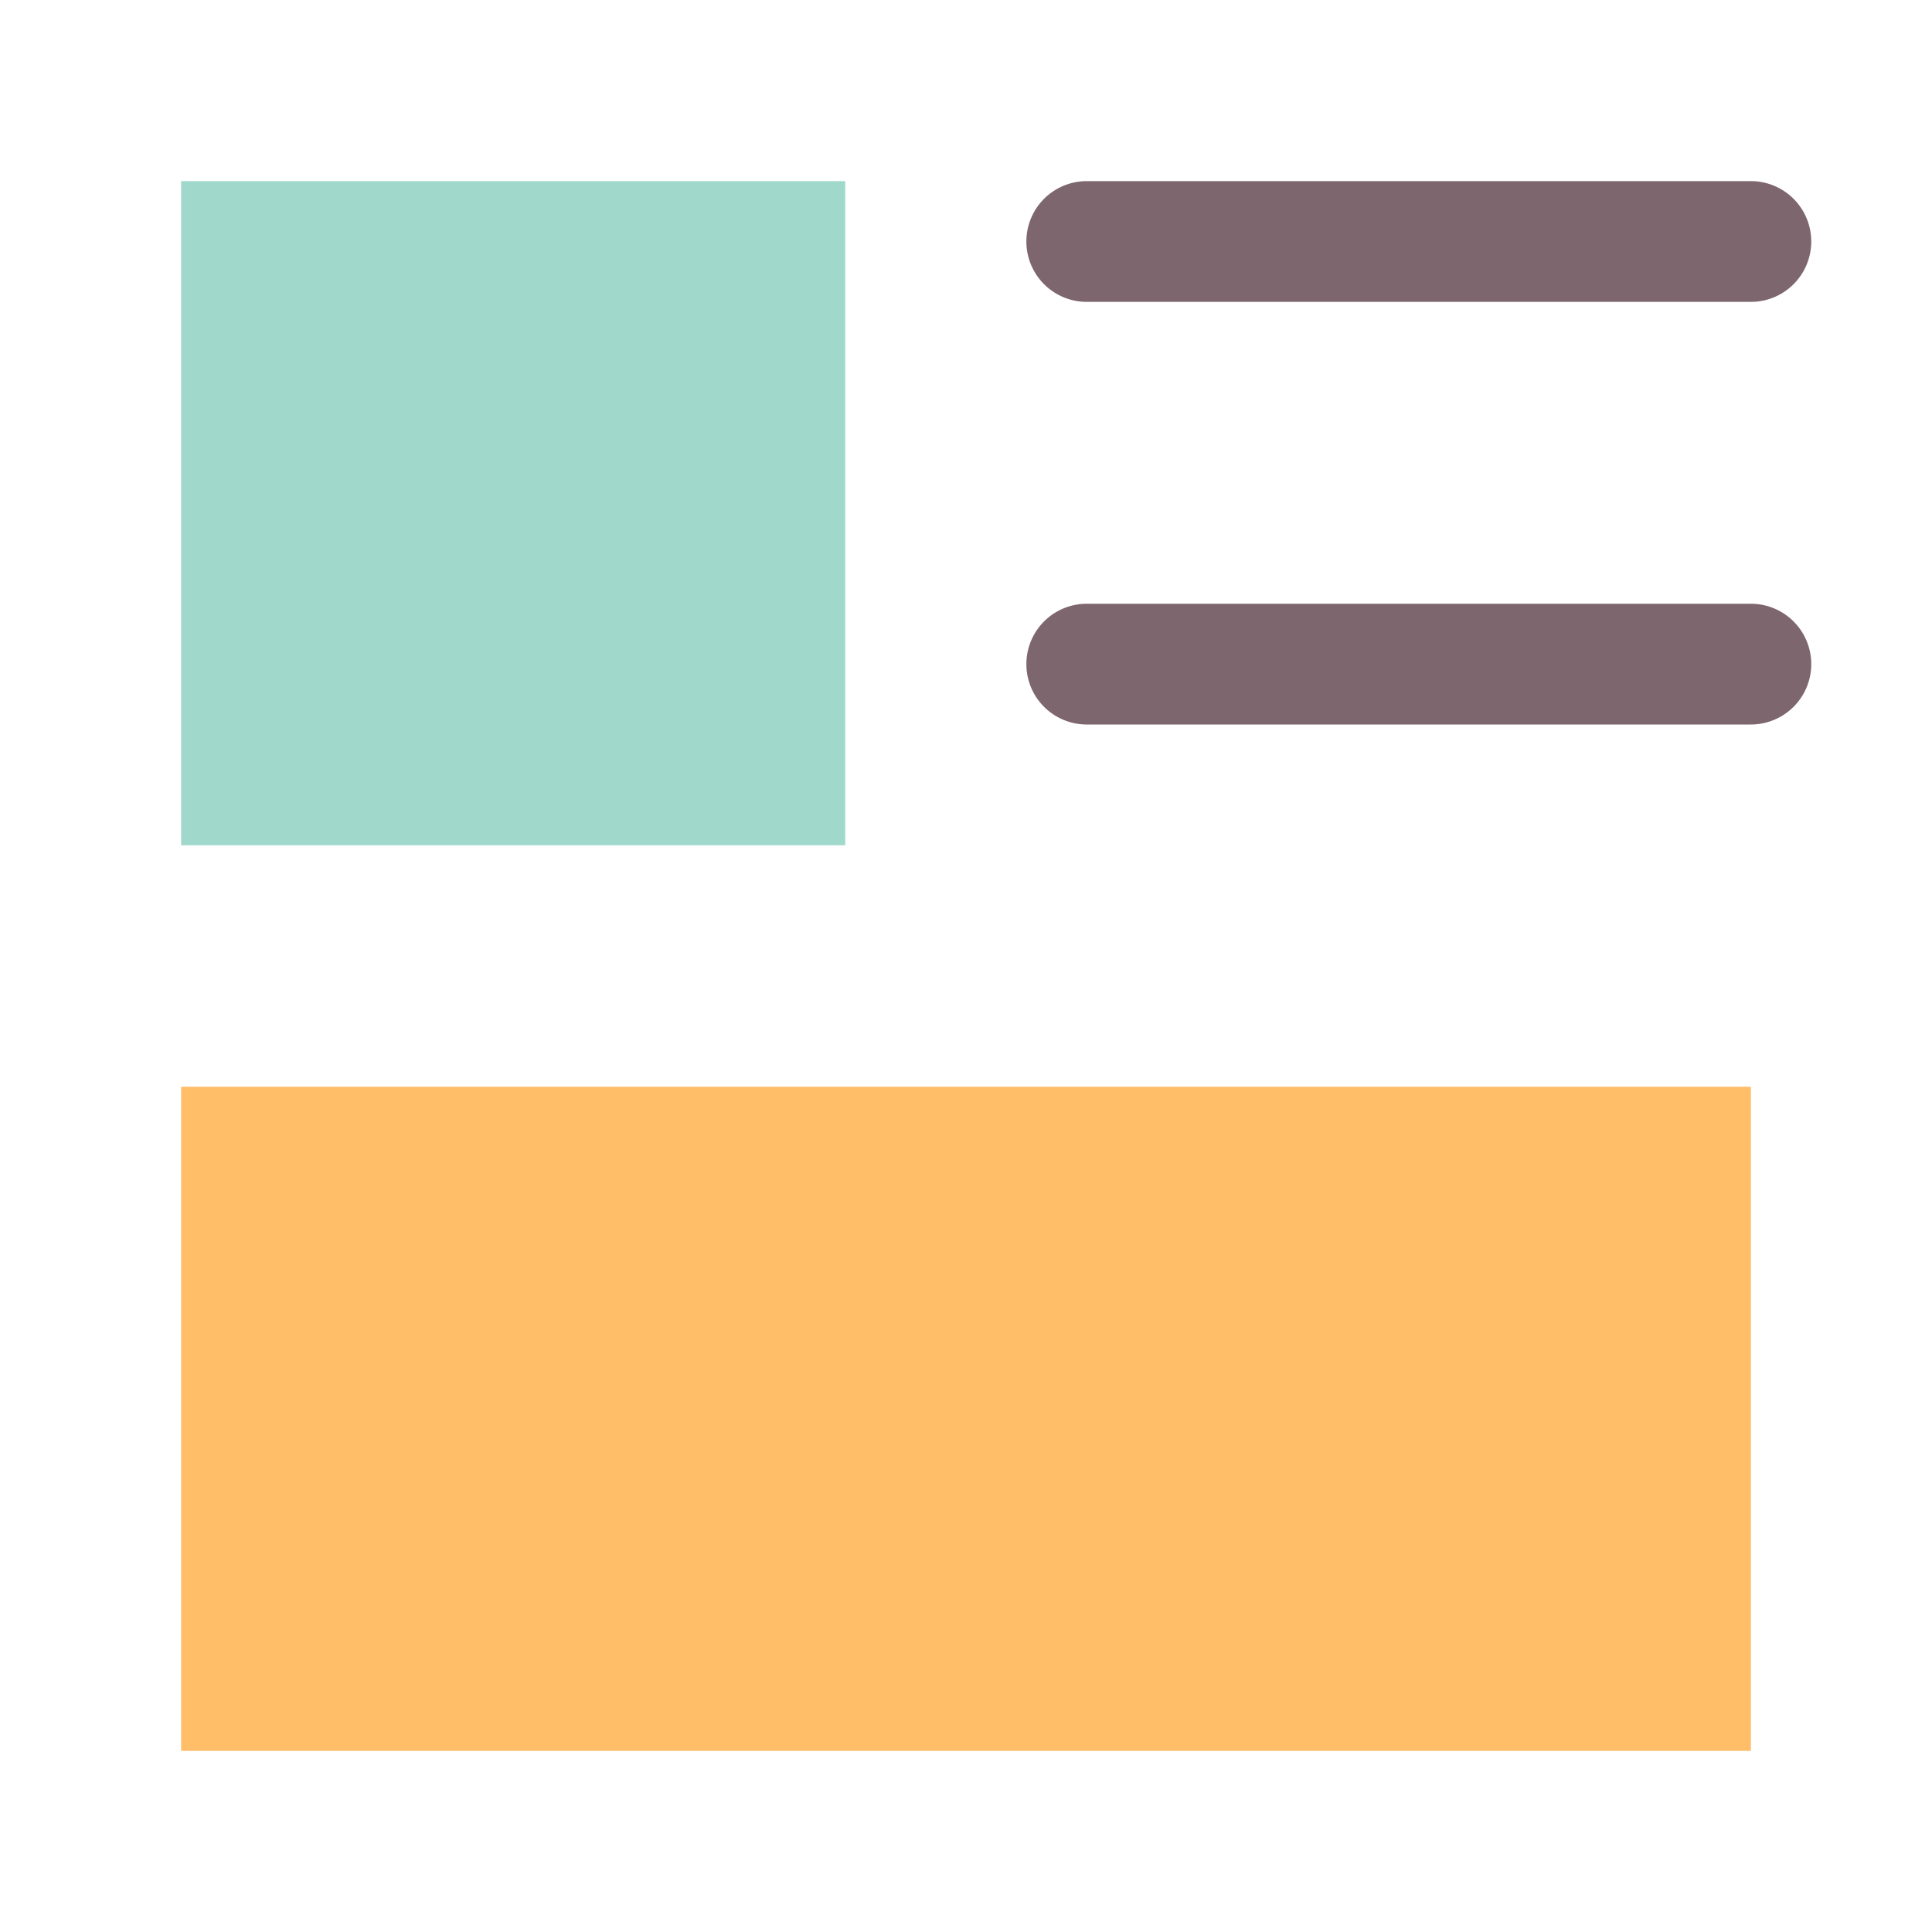
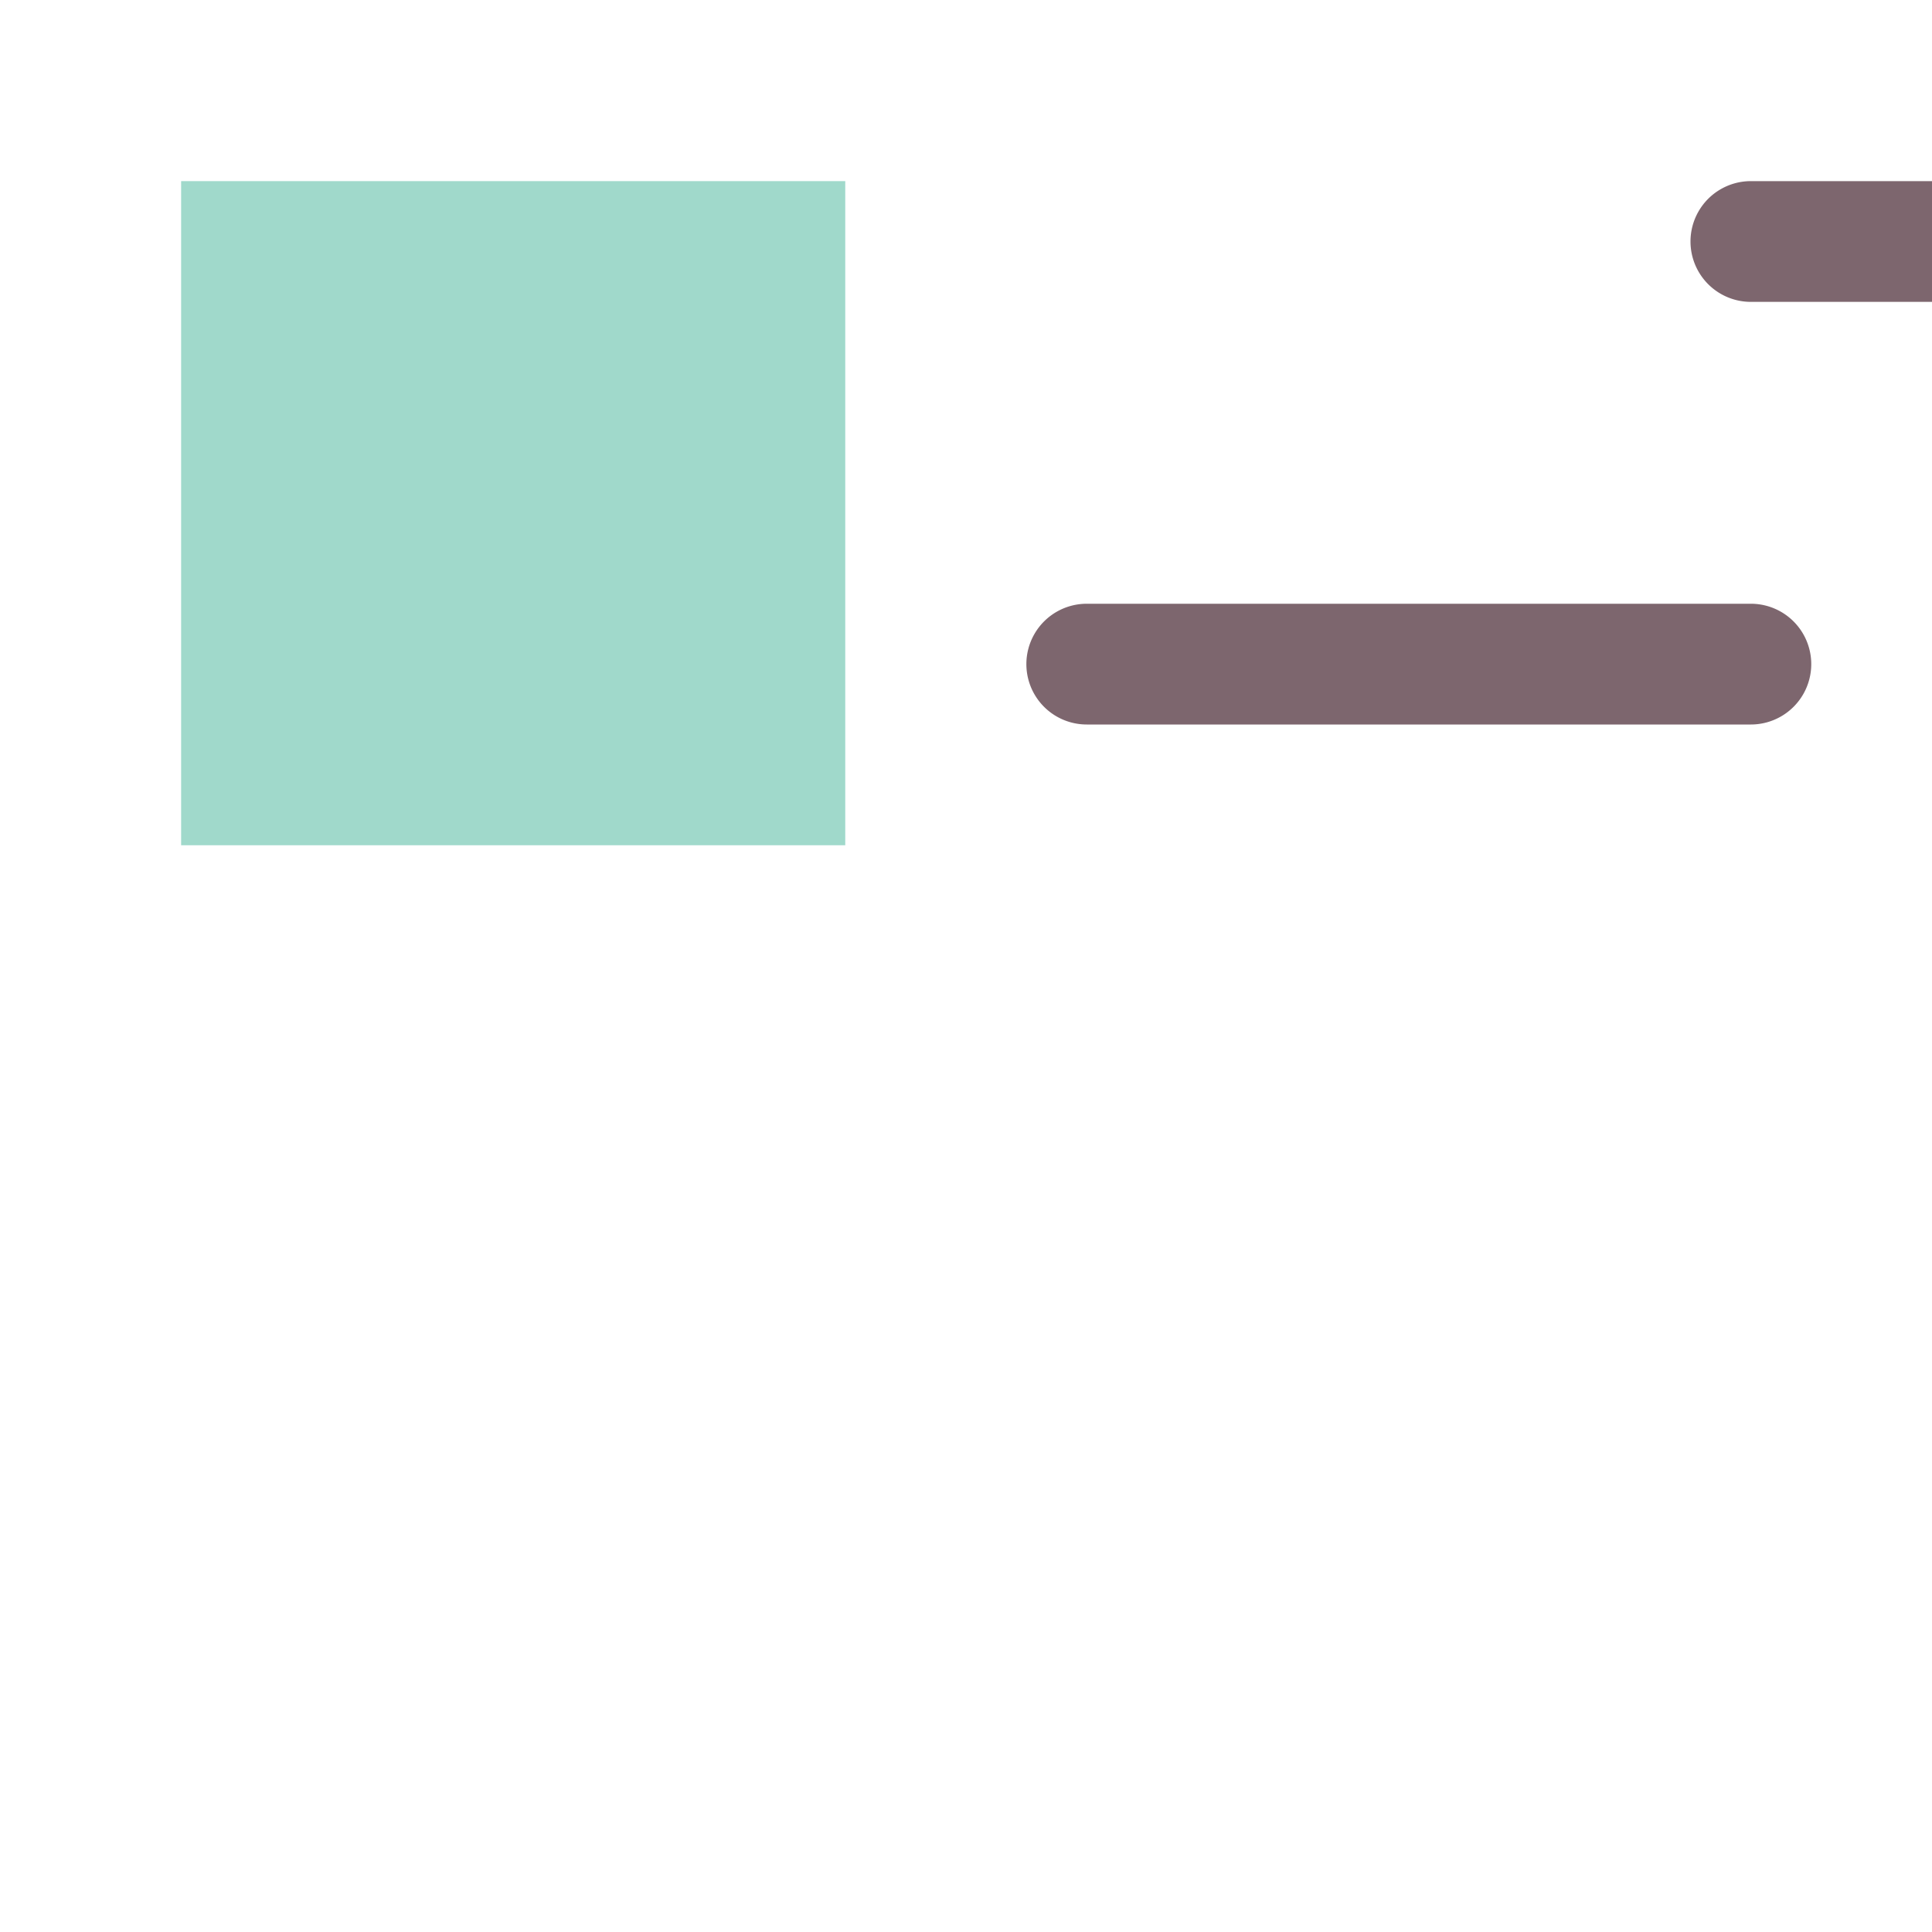
<svg xmlns="http://www.w3.org/2000/svg" width="1024" height="1024" viewBox="0 0 32 32">
  <g id="next">
-     <path d="m3 18h26v11h-26z" fill="#ffbe67" transform="matrix(-1 0 0 -1 32 47)" />
    <path d="m3 3h11v11h-11z" fill="#a0d9cb" transform="matrix(-1 0 0 -1 17 17)" />
    <g fill="#7d666e">
      <path d="m29 12h-11a1 1 0 0 1 0-2h11a1 1 0 0 1 0 2z" />
-       <path d="m29 5h-11a1 1 0 0 1 0-2h11a1 1 0 0 1 0 2z" />
+       <path d="m29 5a1 1 0 0 1 0-2h11a1 1 0 0 1 0 2z" />
    </g>
  </g>
</svg>